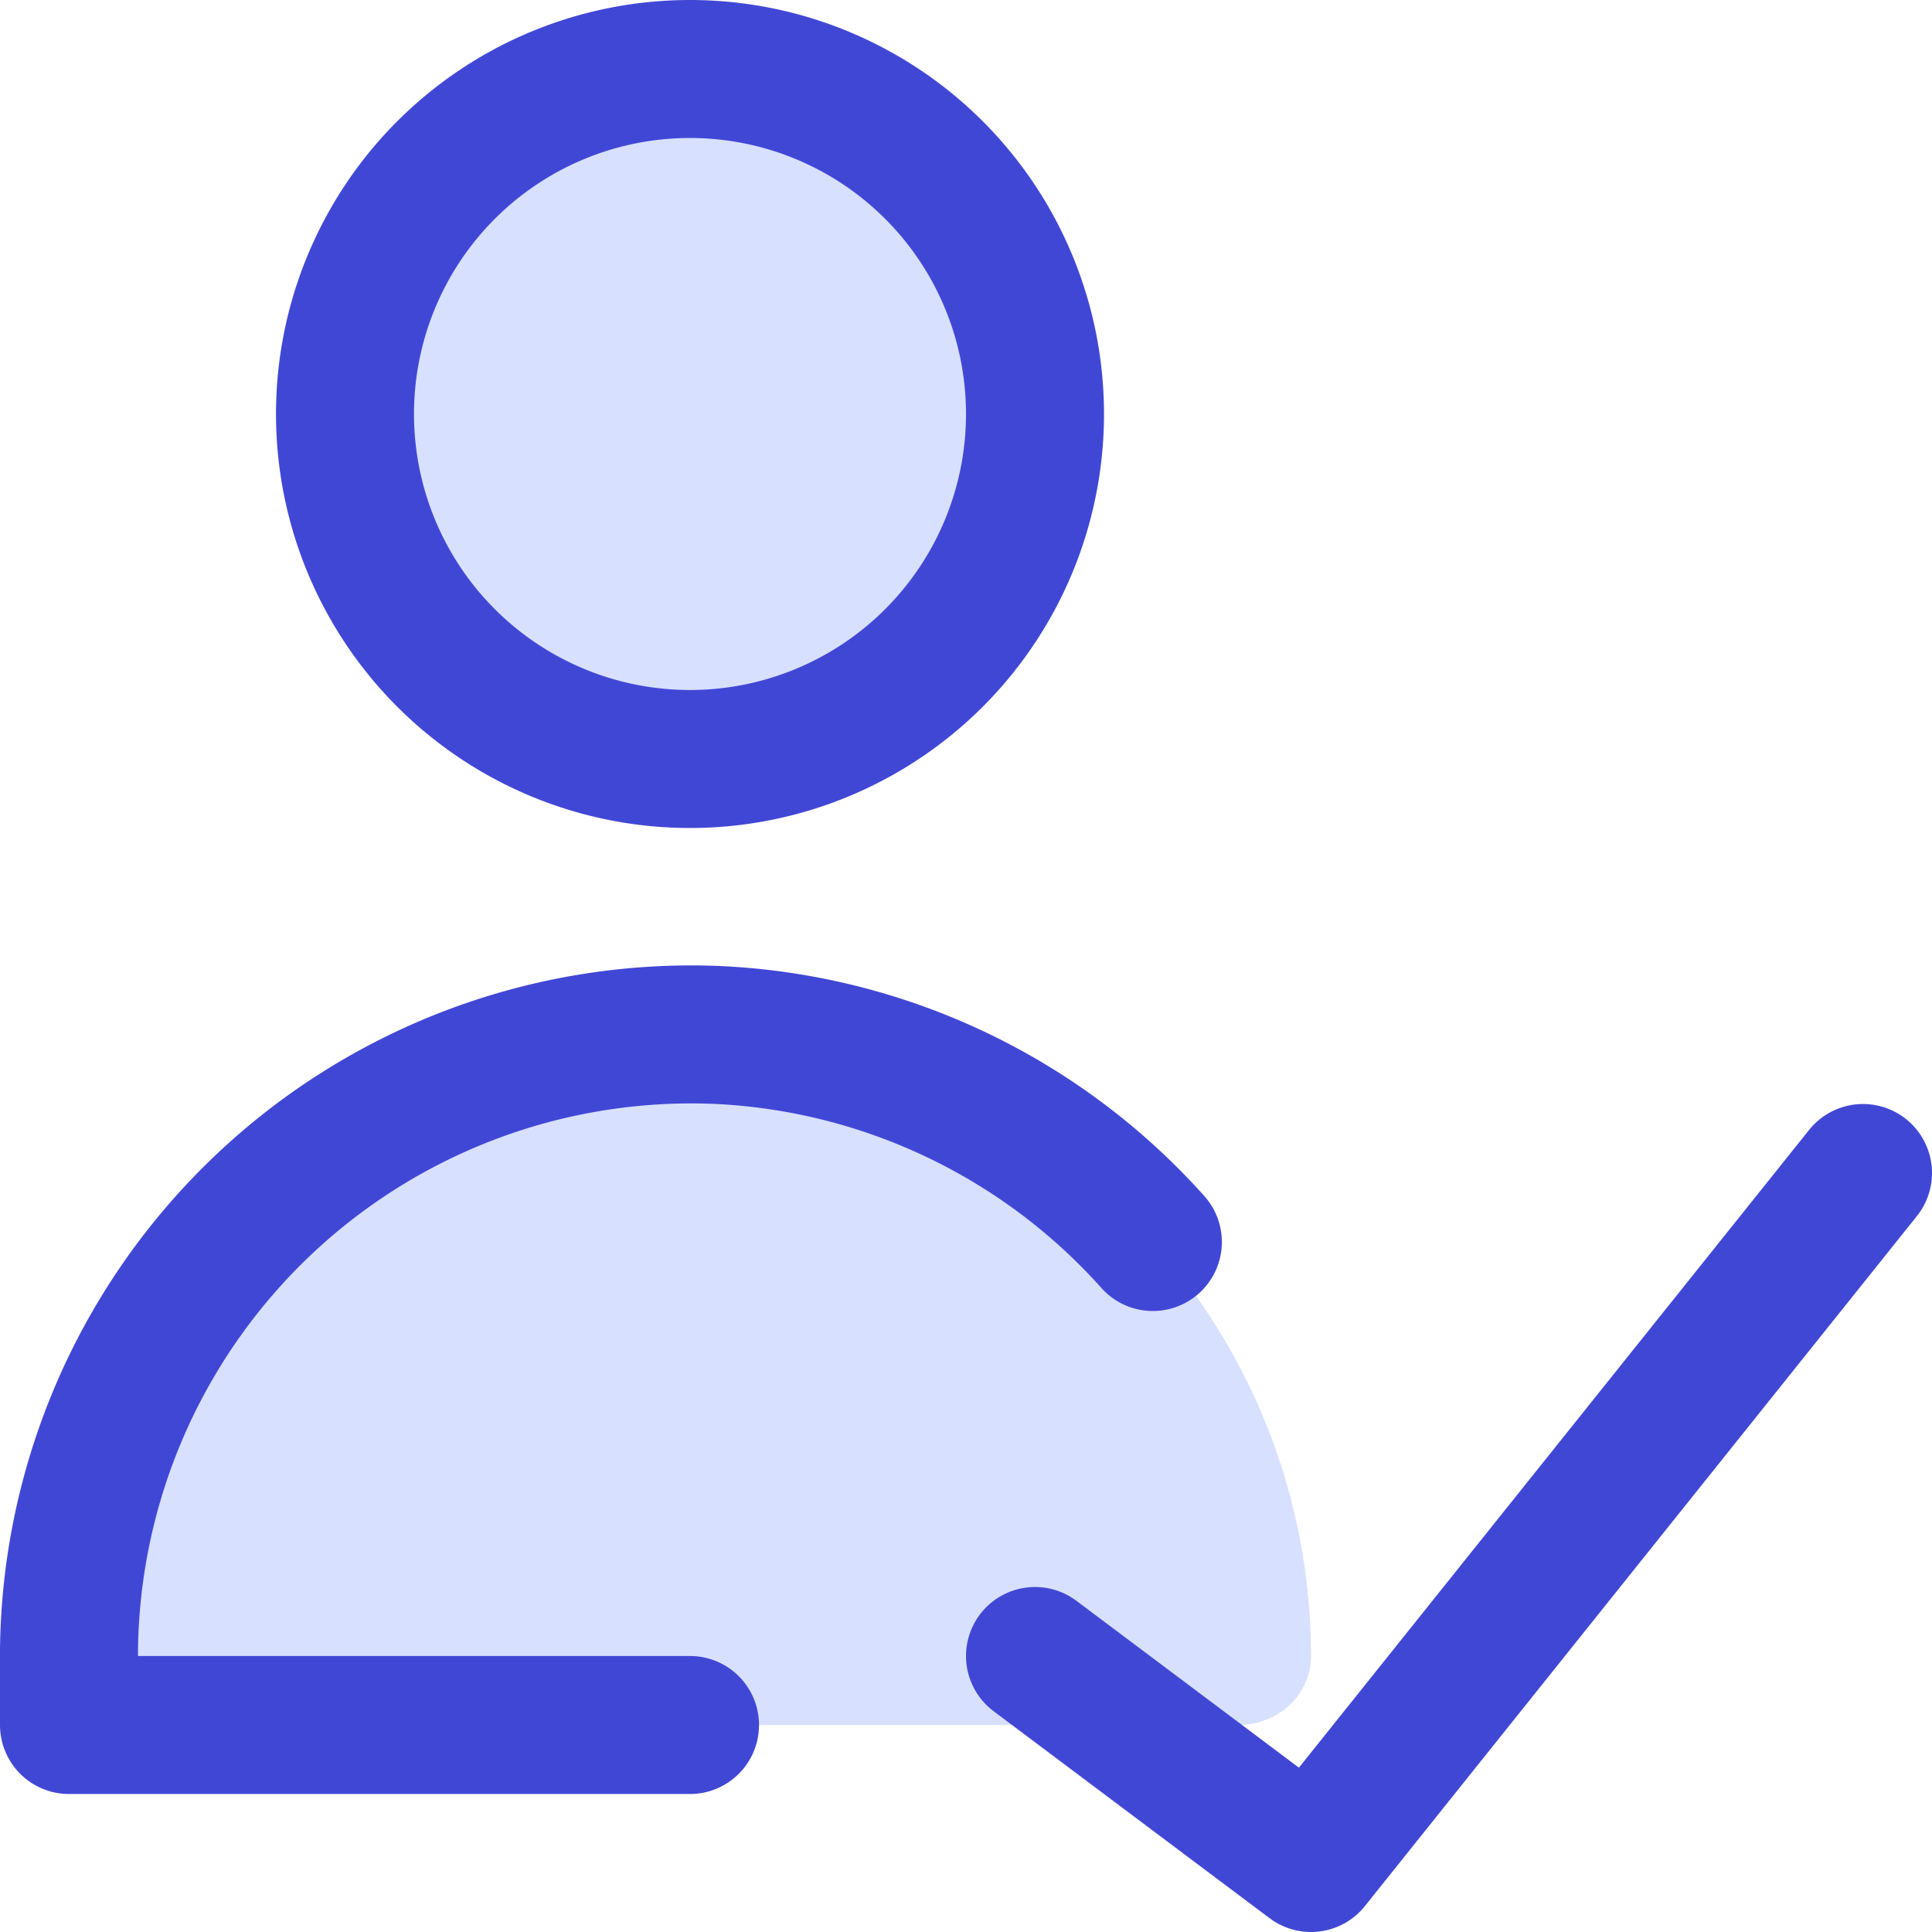
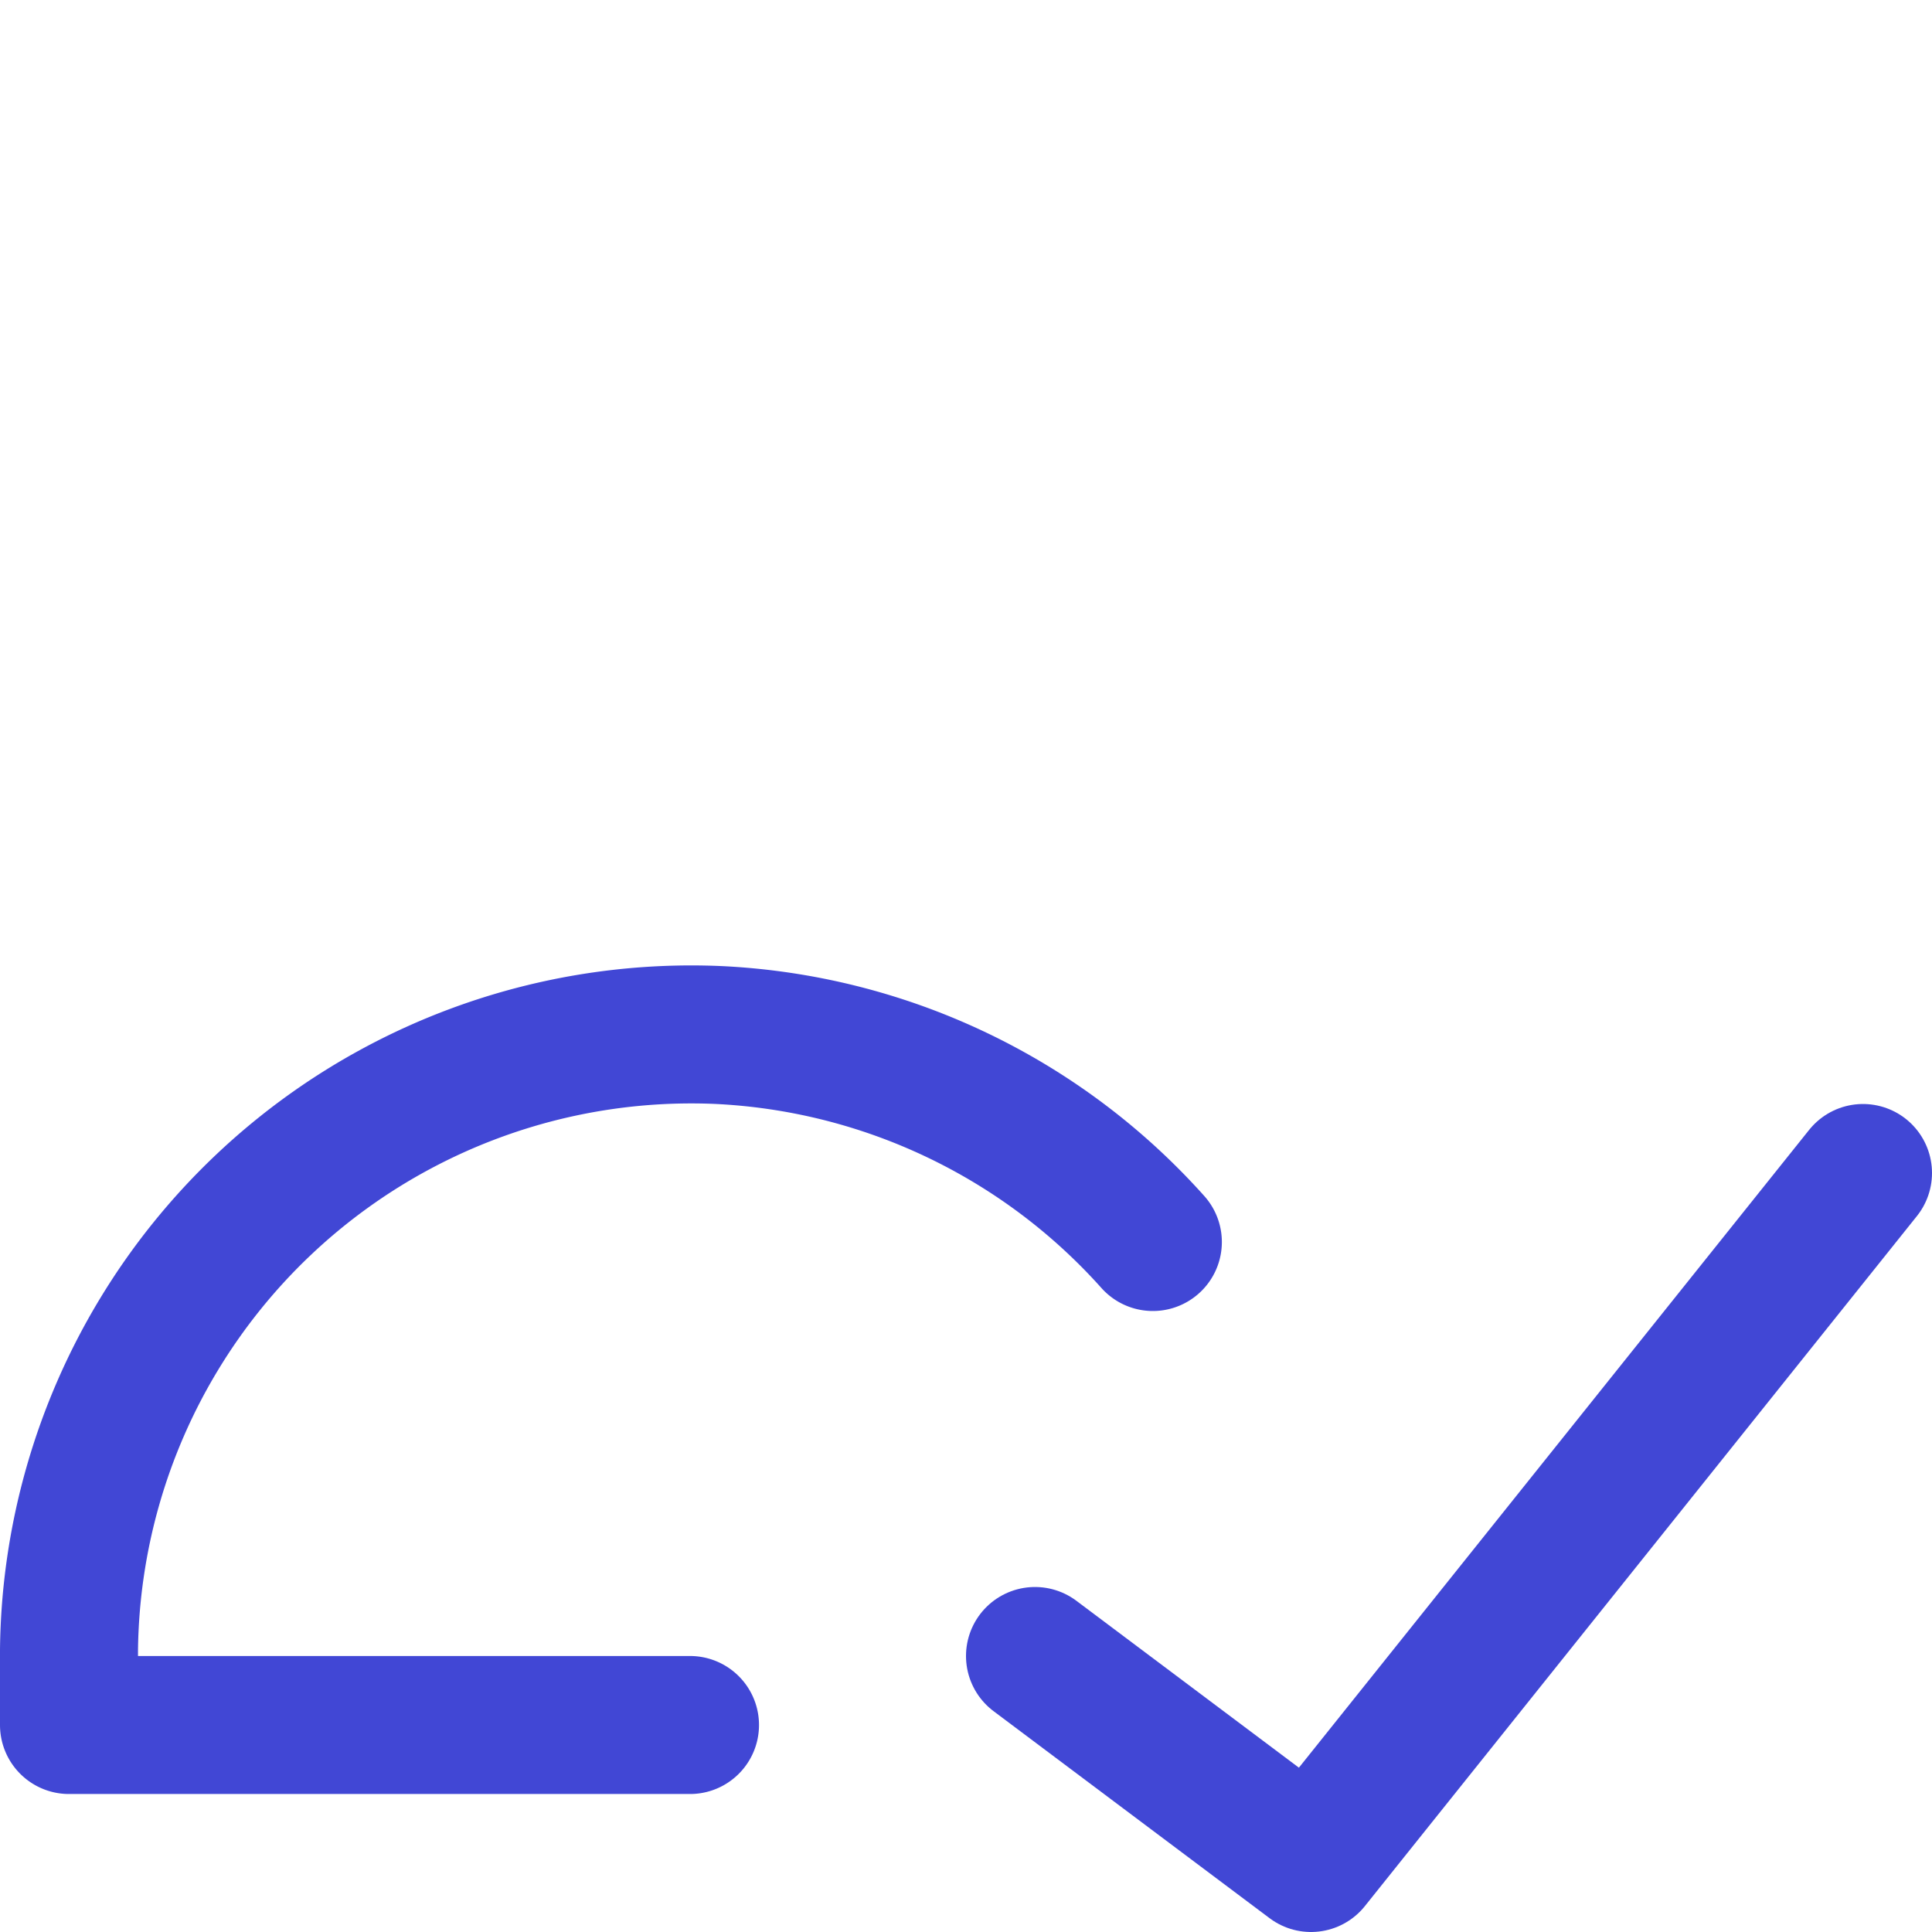
<svg xmlns="http://www.w3.org/2000/svg" fill="none" viewBox="0 0 14 14" id="User-Check-Validate--Streamline-Core">
  <desc>User Check Validate Streamline Icon: https://streamlinehq.com</desc>
  <g id="user-check-validate--actions-close-checkmark-check-geometric-human-person-single-success-up-user">
-     <path id="Vector" fill="#d7e0ff" d="M5 5.5a2.5 2.5 0 1 0 0 -5 2.5 2.5 0 0 0 0 5Z" stroke-width="1" />
-     <path id="Vector_2" stroke="#4147d5" stroke-linecap="round" stroke-linejoin="round" d="M5 5.5a2.5 2.5 0 1 0 0 -5 2.5 2.5 0 0 0 0 5Z" stroke-width="1" />
-     <path id="Ellipse 785" fill="#d7e0ff" d="M5 7.5A4.5 4.5 0 0 0 0.5 12v0.5h8.472c0.285 0 0.528 -0.215 0.528 -0.5A4.5 4.5 0 0 0 5 7.5Z" stroke-width="1" />
    <path id="Vector_3" stroke="#4147d5" stroke-linecap="round" stroke-linejoin="round" d="M5 12.5H0.5l0 -0.542A4.51 4.51 0 0 1 5.204 7.5 4.51 4.51 0 0 1 8.354 9" stroke-width="1" />
    <path id="Vector_4" stroke="#4147d5" stroke-linecap="round" stroke-linejoin="round" d="m13.5 8.5 -4 5 -2 -1.5" stroke-width="1" />
  </g>
</svg>